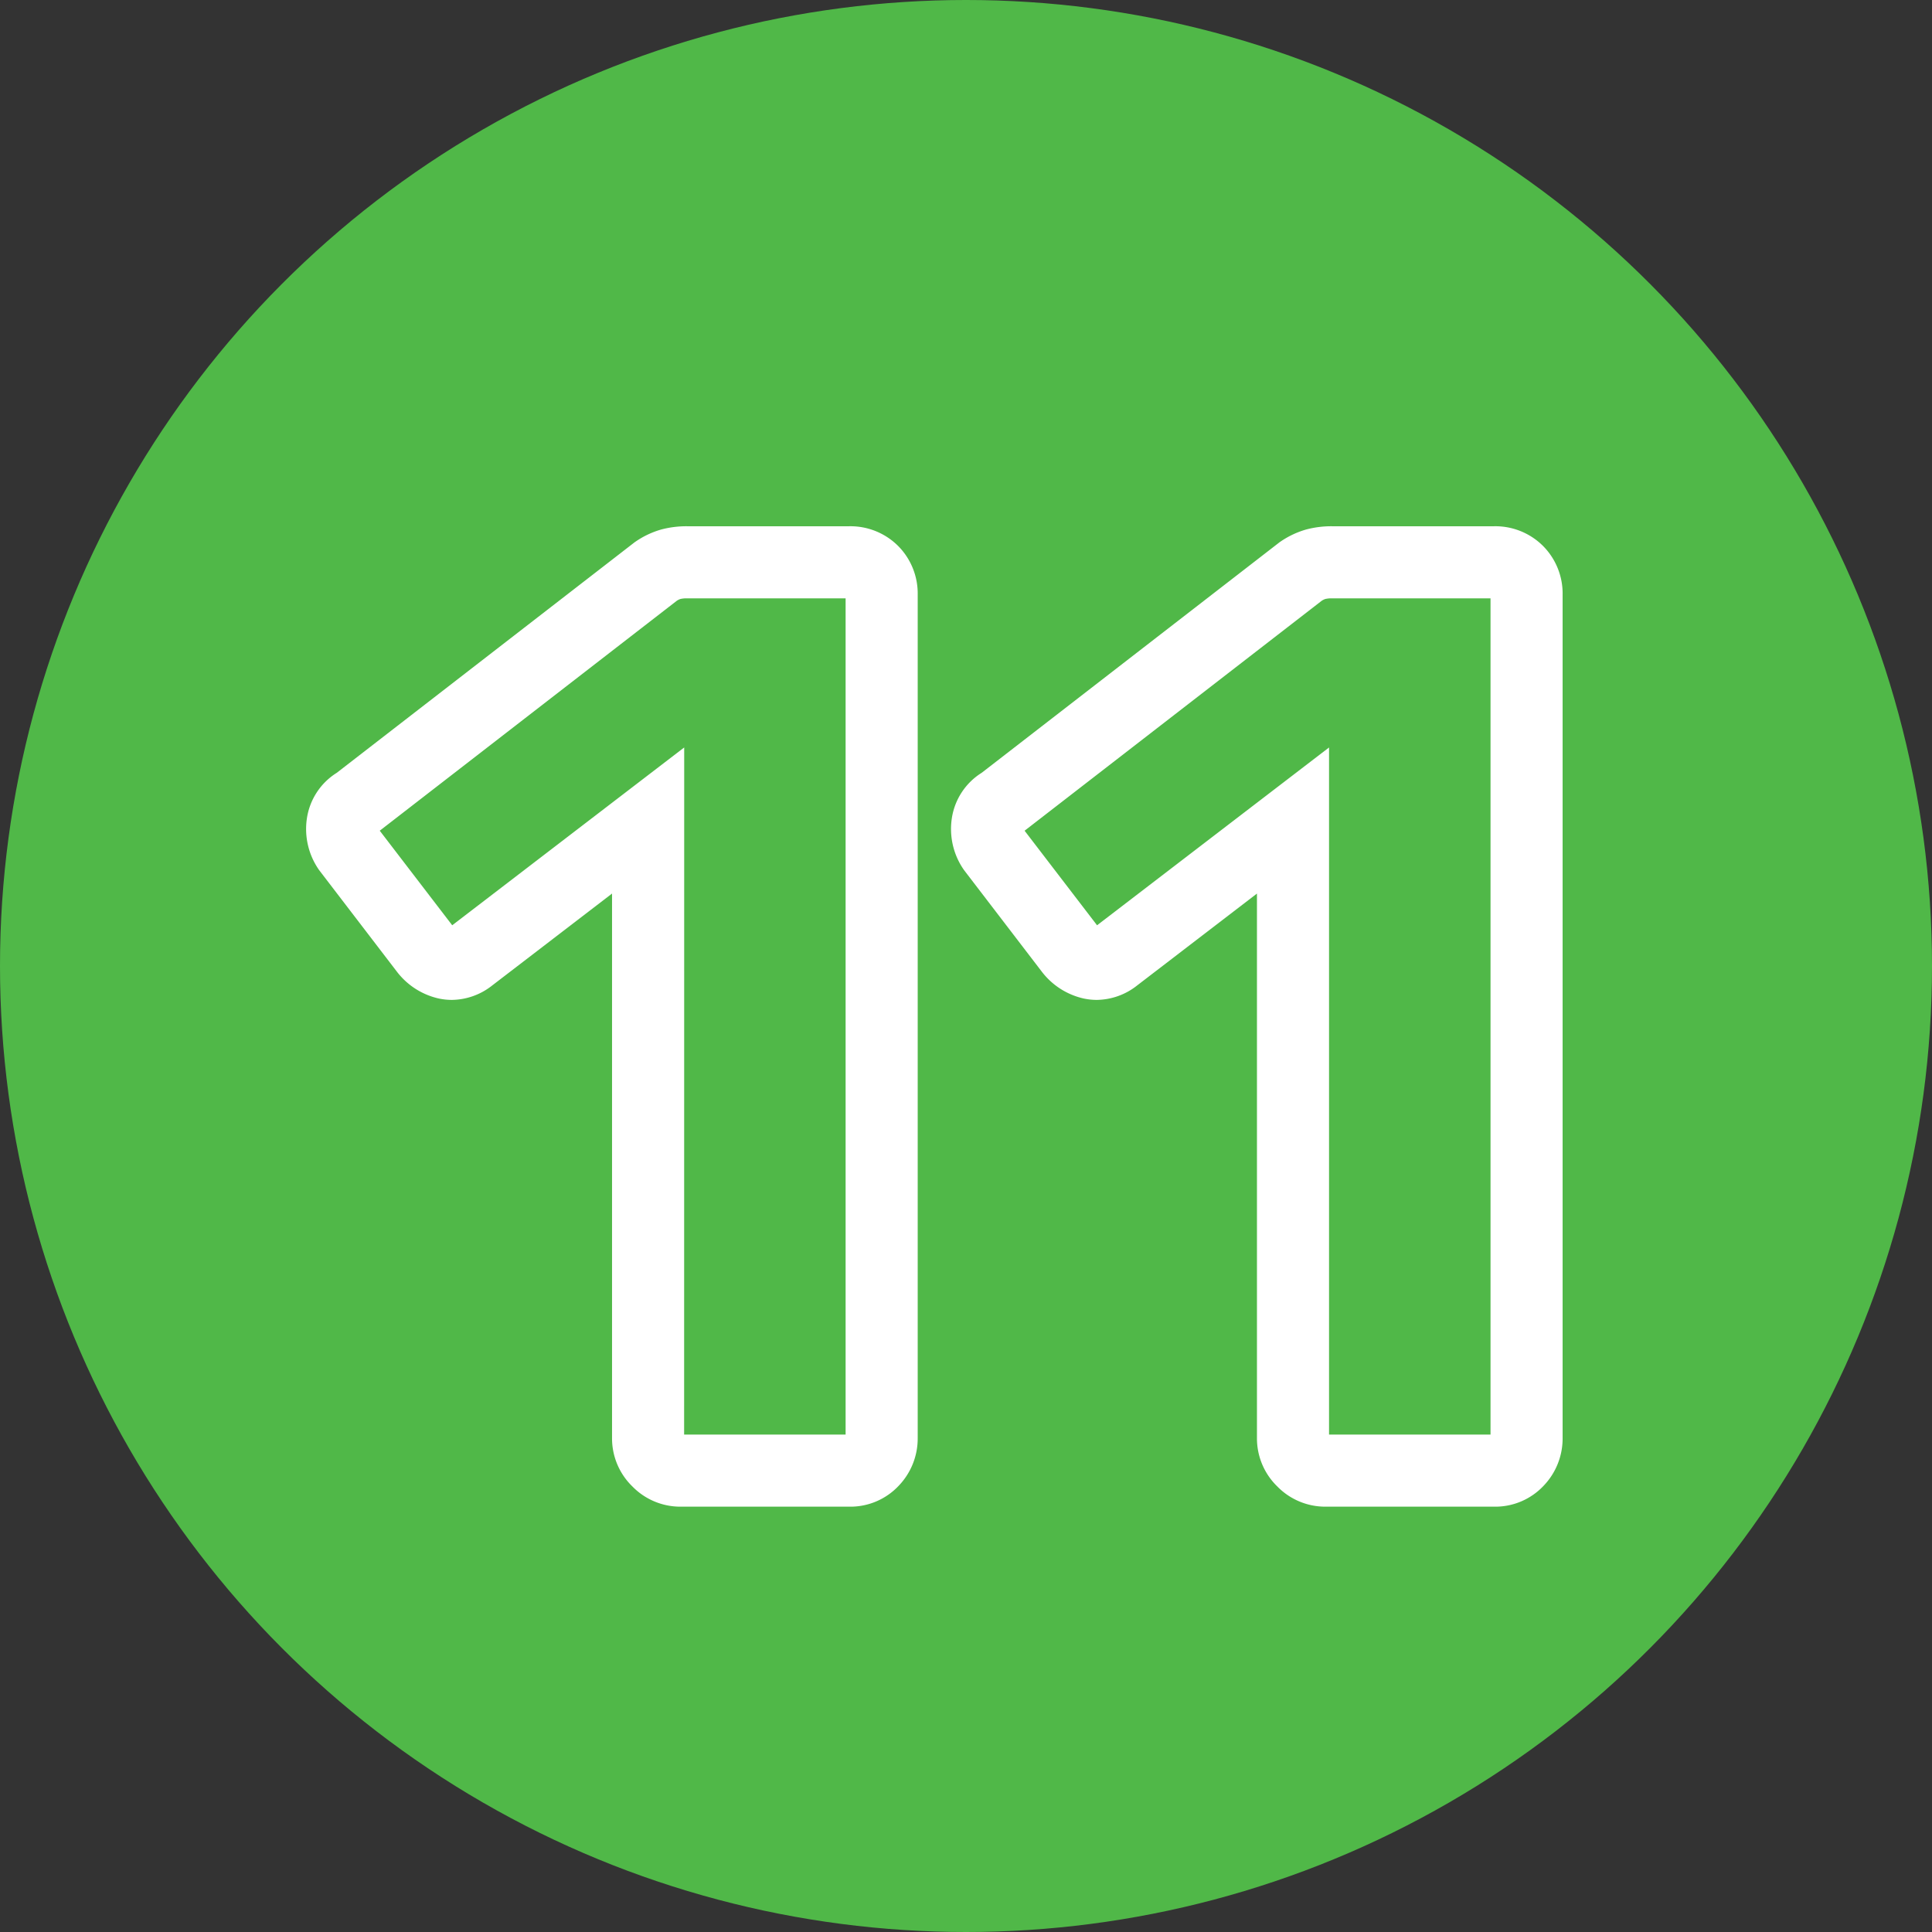
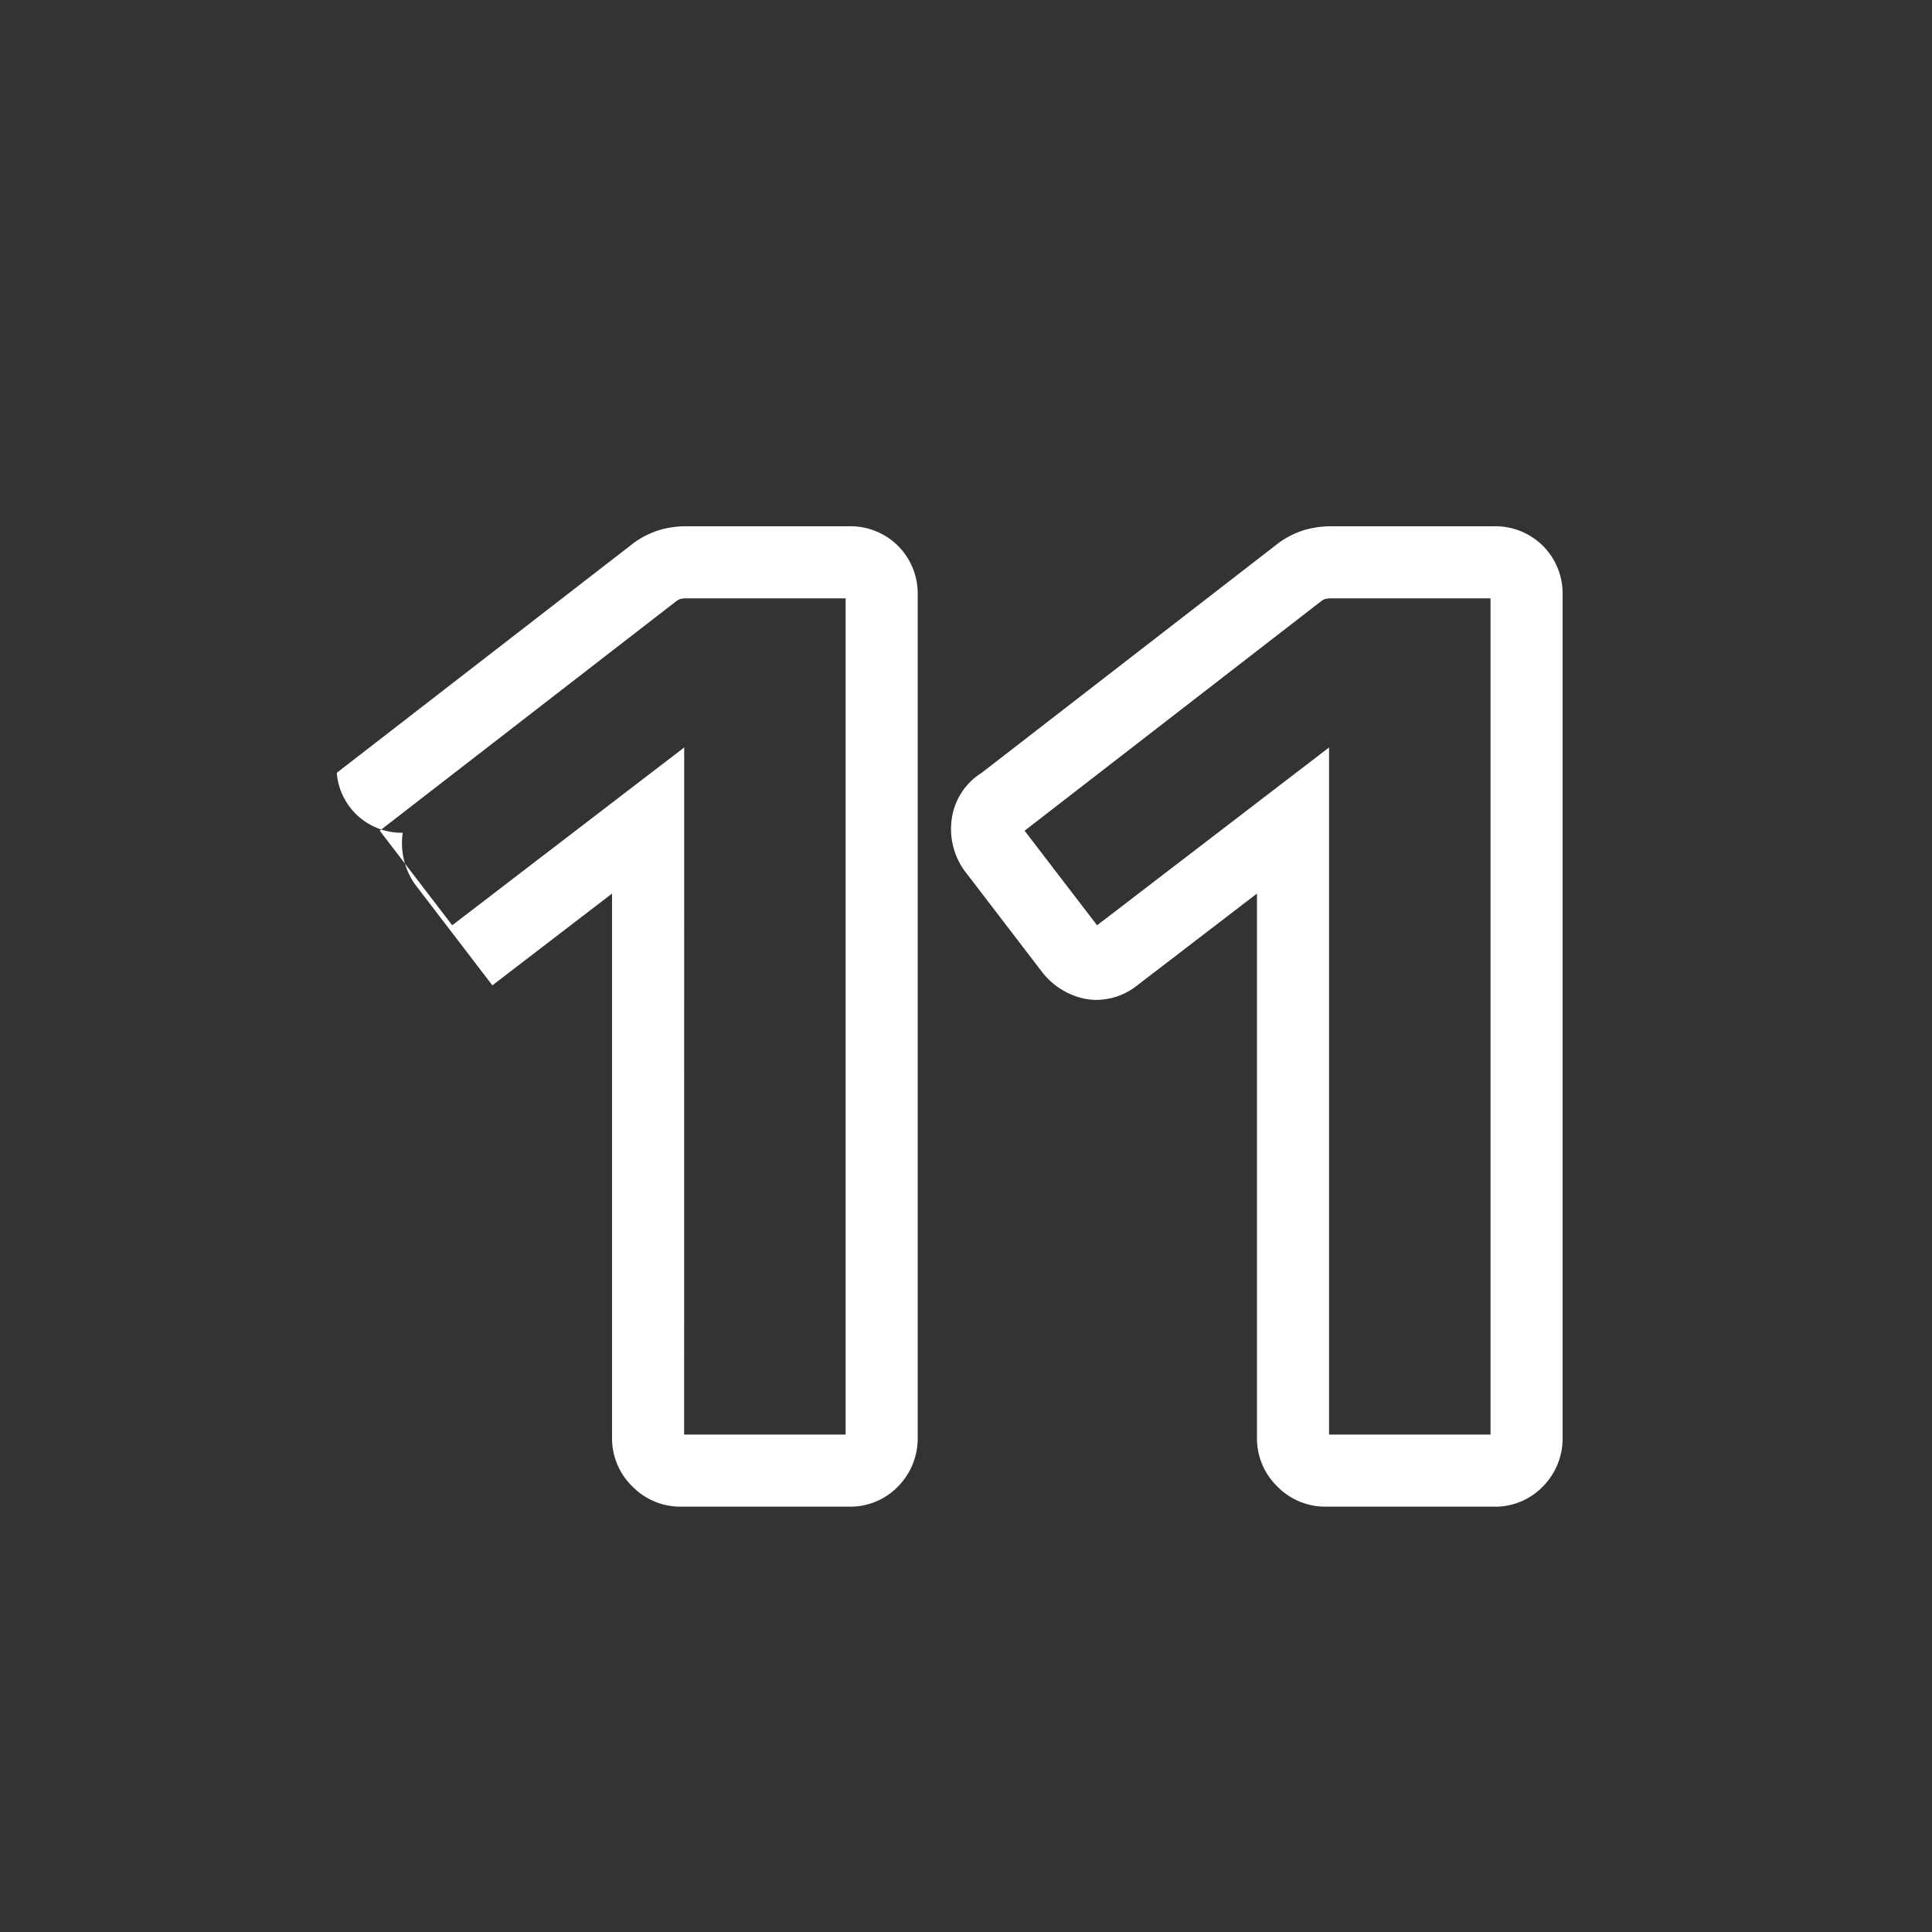
<svg xmlns="http://www.w3.org/2000/svg" width="134" height="134" viewBox="0 0 134 134">
  <rect x="0" y="0" width="134" height="134" fill="#333333" stroke="none" />
  <g transform="translate(-14745.759 -324.088)">
-     <circle cx="67" cy="67" r="67" transform="translate(14745.759 324.088)" fill="#50b848" />
-     <path d="M36.63,2.5H24.93a4.646,4.646,0,0,1-3.343-1.407A4.646,4.646,0,0,1,20.18-2.25V-40.024l-8.3,6.365a4.585,4.585,0,0,1-2.813,1.01,4.343,4.343,0,0,1-.893-.094,5.038,5.038,0,0,1-2.943-1.9l-.011-.014-5.36-7-.046-.068a4.95,4.95,0,0,1-.8-3.5A4.51,4.51,0,0,1,1.088-48.4l20.672-16,.073-.049a6.092,6.092,0,0,1,1.764-.827A6.791,6.791,0,0,1,25.38-65.5H36.63a4.679,4.679,0,0,1,3.388,1.362A4.679,4.679,0,0,1,41.38-60.75v58.5a4.734,4.734,0,0,1-1.3,3.281A4.6,4.6,0,0,1,36.63,2.5Zm-11.45-5h11.2v-58h-11a1.828,1.828,0,0,0-.467.047,1.058,1.058,0,0,0-.244.123L4.064-44.383,9.09-37.824,25.18-50.156ZM-8.1,2.5H-19.8a4.646,4.646,0,0,1-3.343-1.407A4.646,4.646,0,0,1-24.55-2.25V-40.024l-8.3,6.365a4.585,4.585,0,0,1-2.813,1.01,4.343,4.343,0,0,1-.893-.094,5.038,5.038,0,0,1-2.943-1.9l-.011-.014-5.36-7-.046-.068a4.95,4.95,0,0,1-.8-3.5A4.51,4.51,0,0,1-43.642-48.4l20.672-16,.073-.049a6.092,6.092,0,0,1,1.764-.827A6.791,6.791,0,0,1-19.35-65.5H-8.1a4.679,4.679,0,0,1,3.388,1.362A4.679,4.679,0,0,1-3.35-60.75v58.5a4.734,4.734,0,0,1-1.3,3.281A4.6,4.6,0,0,1-8.1,2.5Zm-11.45-5h11.2v-58h-11a1.828,1.828,0,0,0-.467.047,1.058,1.058,0,0,0-.244.123l-20.6,15.946,5.026,6.559,16.09-12.332Z" transform="translate(14812.759 426.088)" fill="#fff" />
+     <path d="M36.63,2.5H24.93a4.646,4.646,0,0,1-3.343-1.407A4.646,4.646,0,0,1,20.18-2.25V-40.024l-8.3,6.365a4.585,4.585,0,0,1-2.813,1.01,4.343,4.343,0,0,1-.893-.094,5.038,5.038,0,0,1-2.943-1.9l-.011-.014-5.36-7-.046-.068a4.95,4.95,0,0,1-.8-3.5A4.51,4.51,0,0,1,1.088-48.4l20.672-16,.073-.049a6.092,6.092,0,0,1,1.764-.827A6.791,6.791,0,0,1,25.38-65.5H36.63a4.679,4.679,0,0,1,3.388,1.362A4.679,4.679,0,0,1,41.38-60.75v58.5a4.734,4.734,0,0,1-1.3,3.281A4.6,4.6,0,0,1,36.63,2.5Zm-11.45-5h11.2v-58h-11a1.828,1.828,0,0,0-.467.047,1.058,1.058,0,0,0-.244.123L4.064-44.383,9.09-37.824,25.18-50.156ZM-8.1,2.5H-19.8a4.646,4.646,0,0,1-3.343-1.407A4.646,4.646,0,0,1-24.55-2.25V-40.024l-8.3,6.365l-.011-.014-5.36-7-.046-.068a4.95,4.95,0,0,1-.8-3.5A4.51,4.51,0,0,1-43.642-48.4l20.672-16,.073-.049a6.092,6.092,0,0,1,1.764-.827A6.791,6.791,0,0,1-19.35-65.5H-8.1a4.679,4.679,0,0,1,3.388,1.362A4.679,4.679,0,0,1-3.35-60.75v58.5a4.734,4.734,0,0,1-1.3,3.281A4.6,4.6,0,0,1-8.1,2.5Zm-11.45-5h11.2v-58h-11a1.828,1.828,0,0,0-.467.047,1.058,1.058,0,0,0-.244.123l-20.6,15.946,5.026,6.559,16.09-12.332Z" transform="translate(14812.759 426.088)" fill="#fff" />
  </g>
</svg>